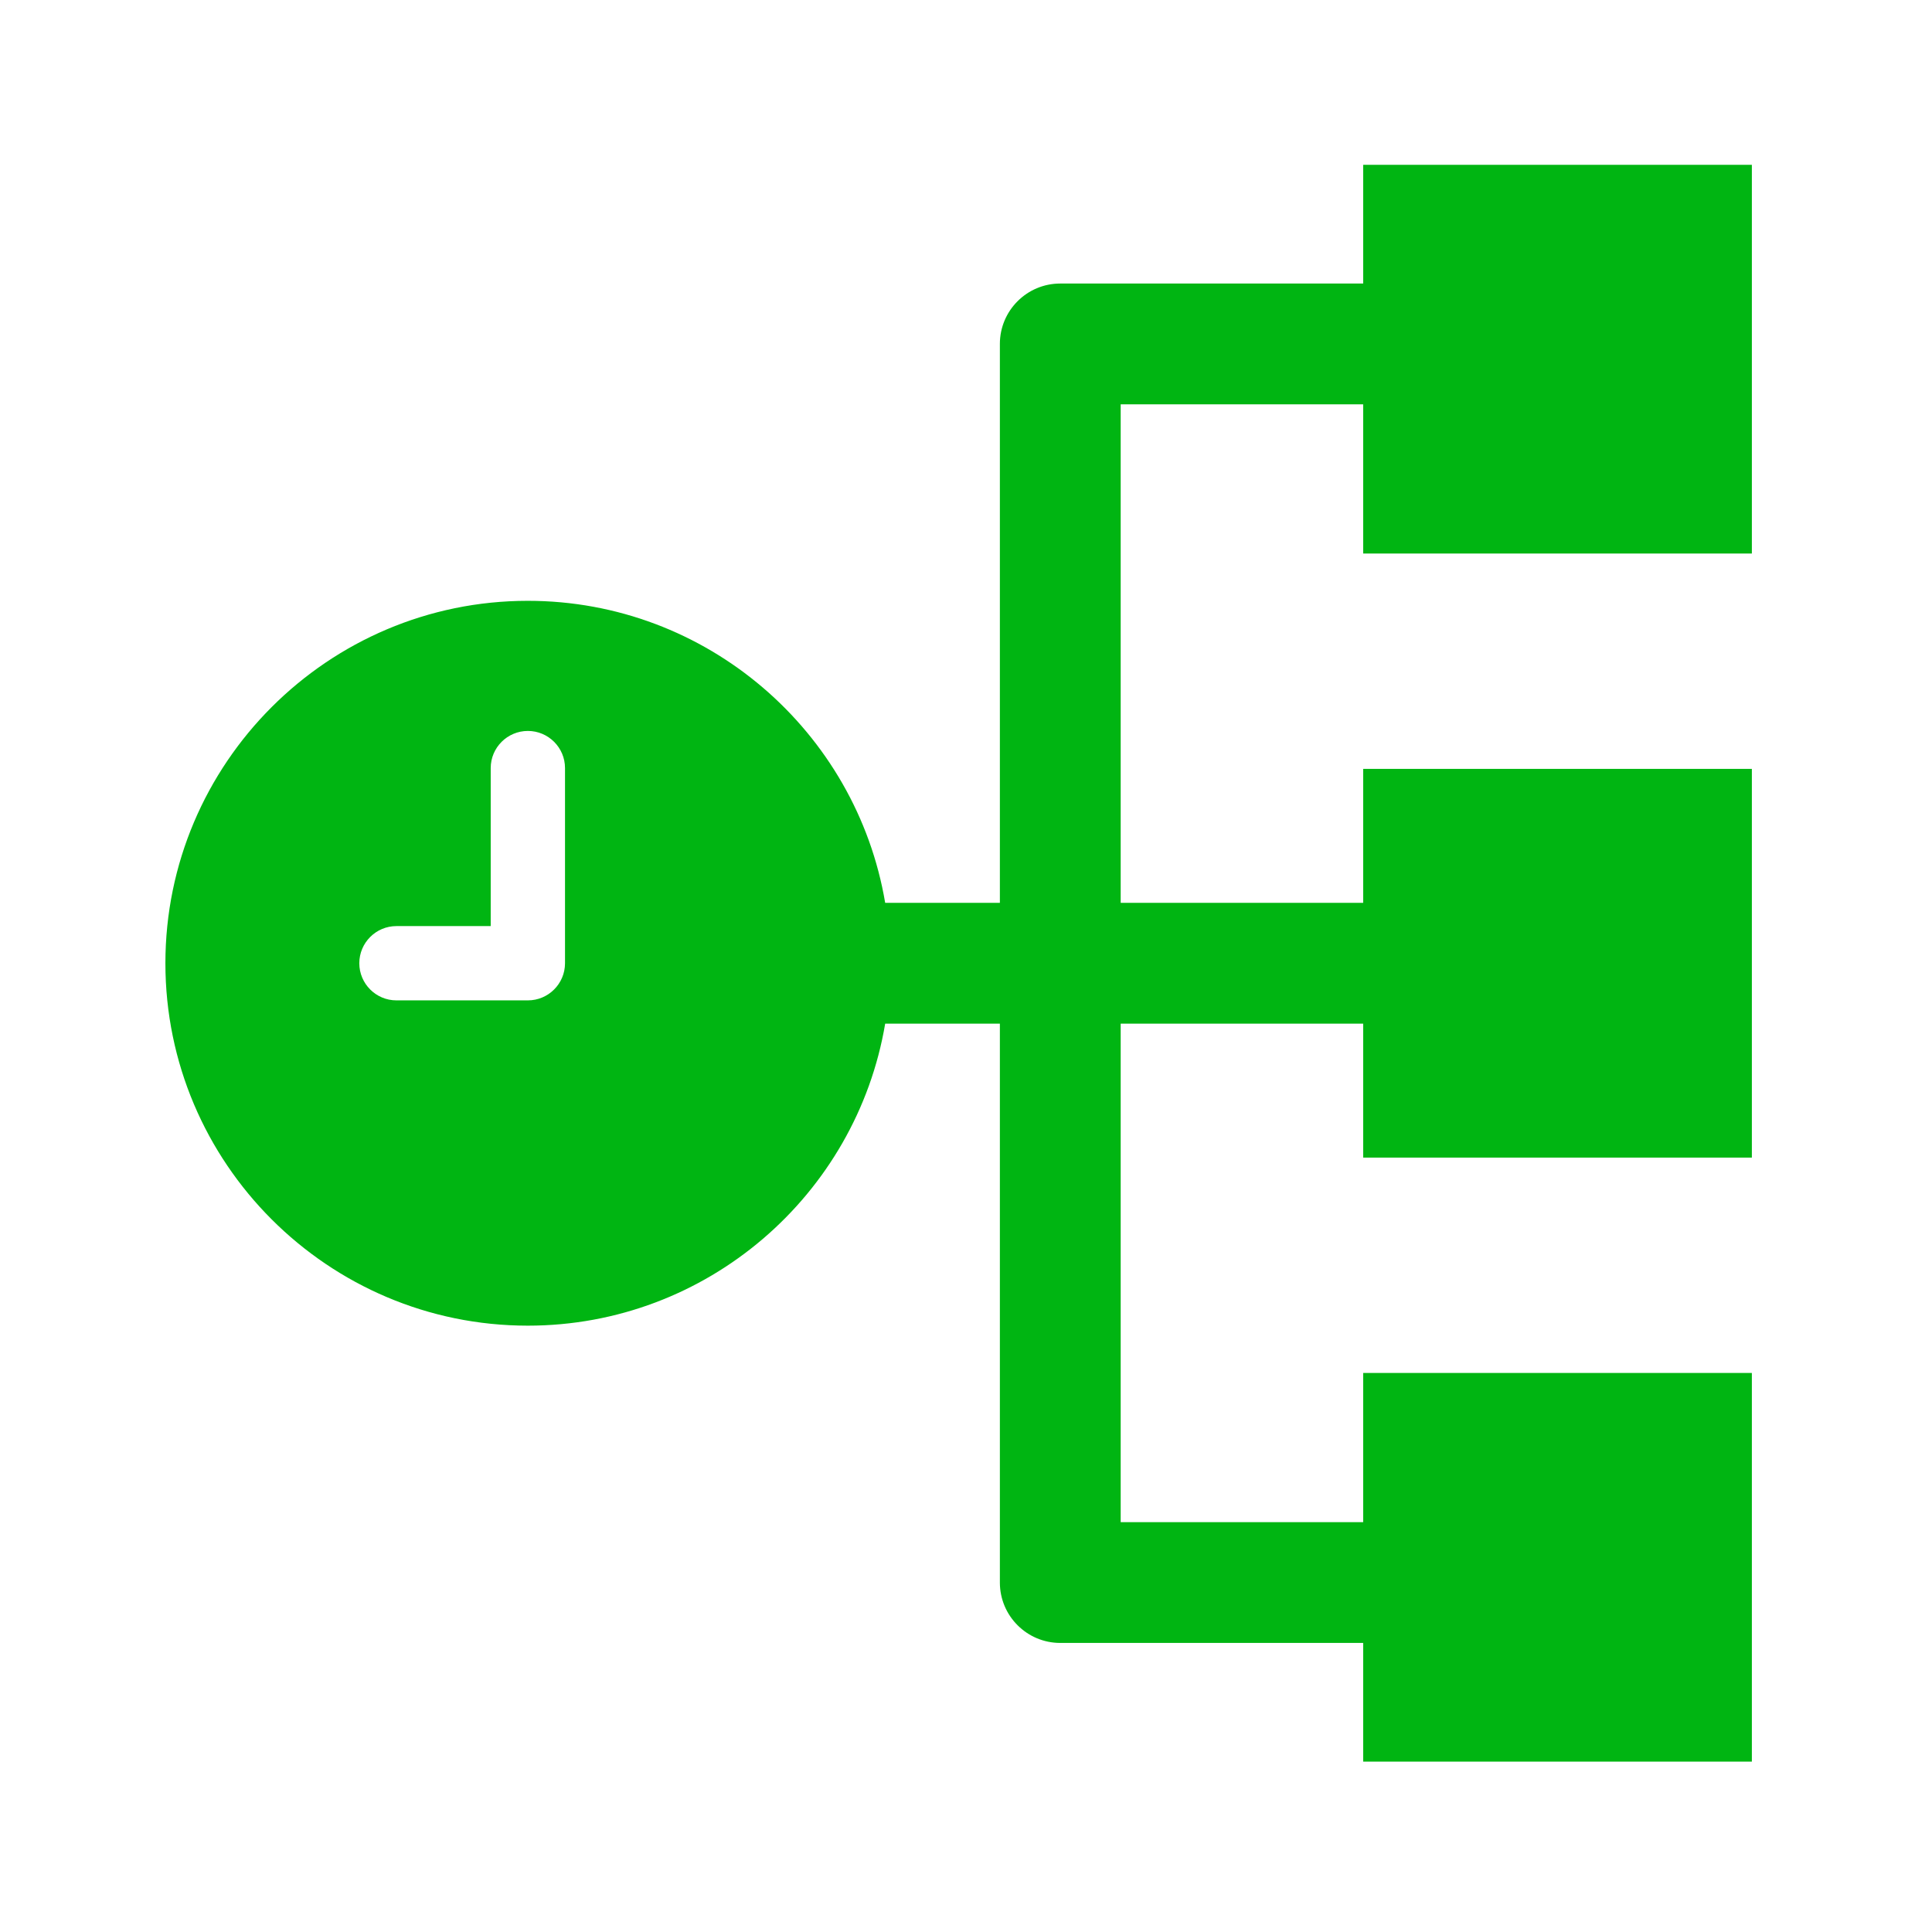
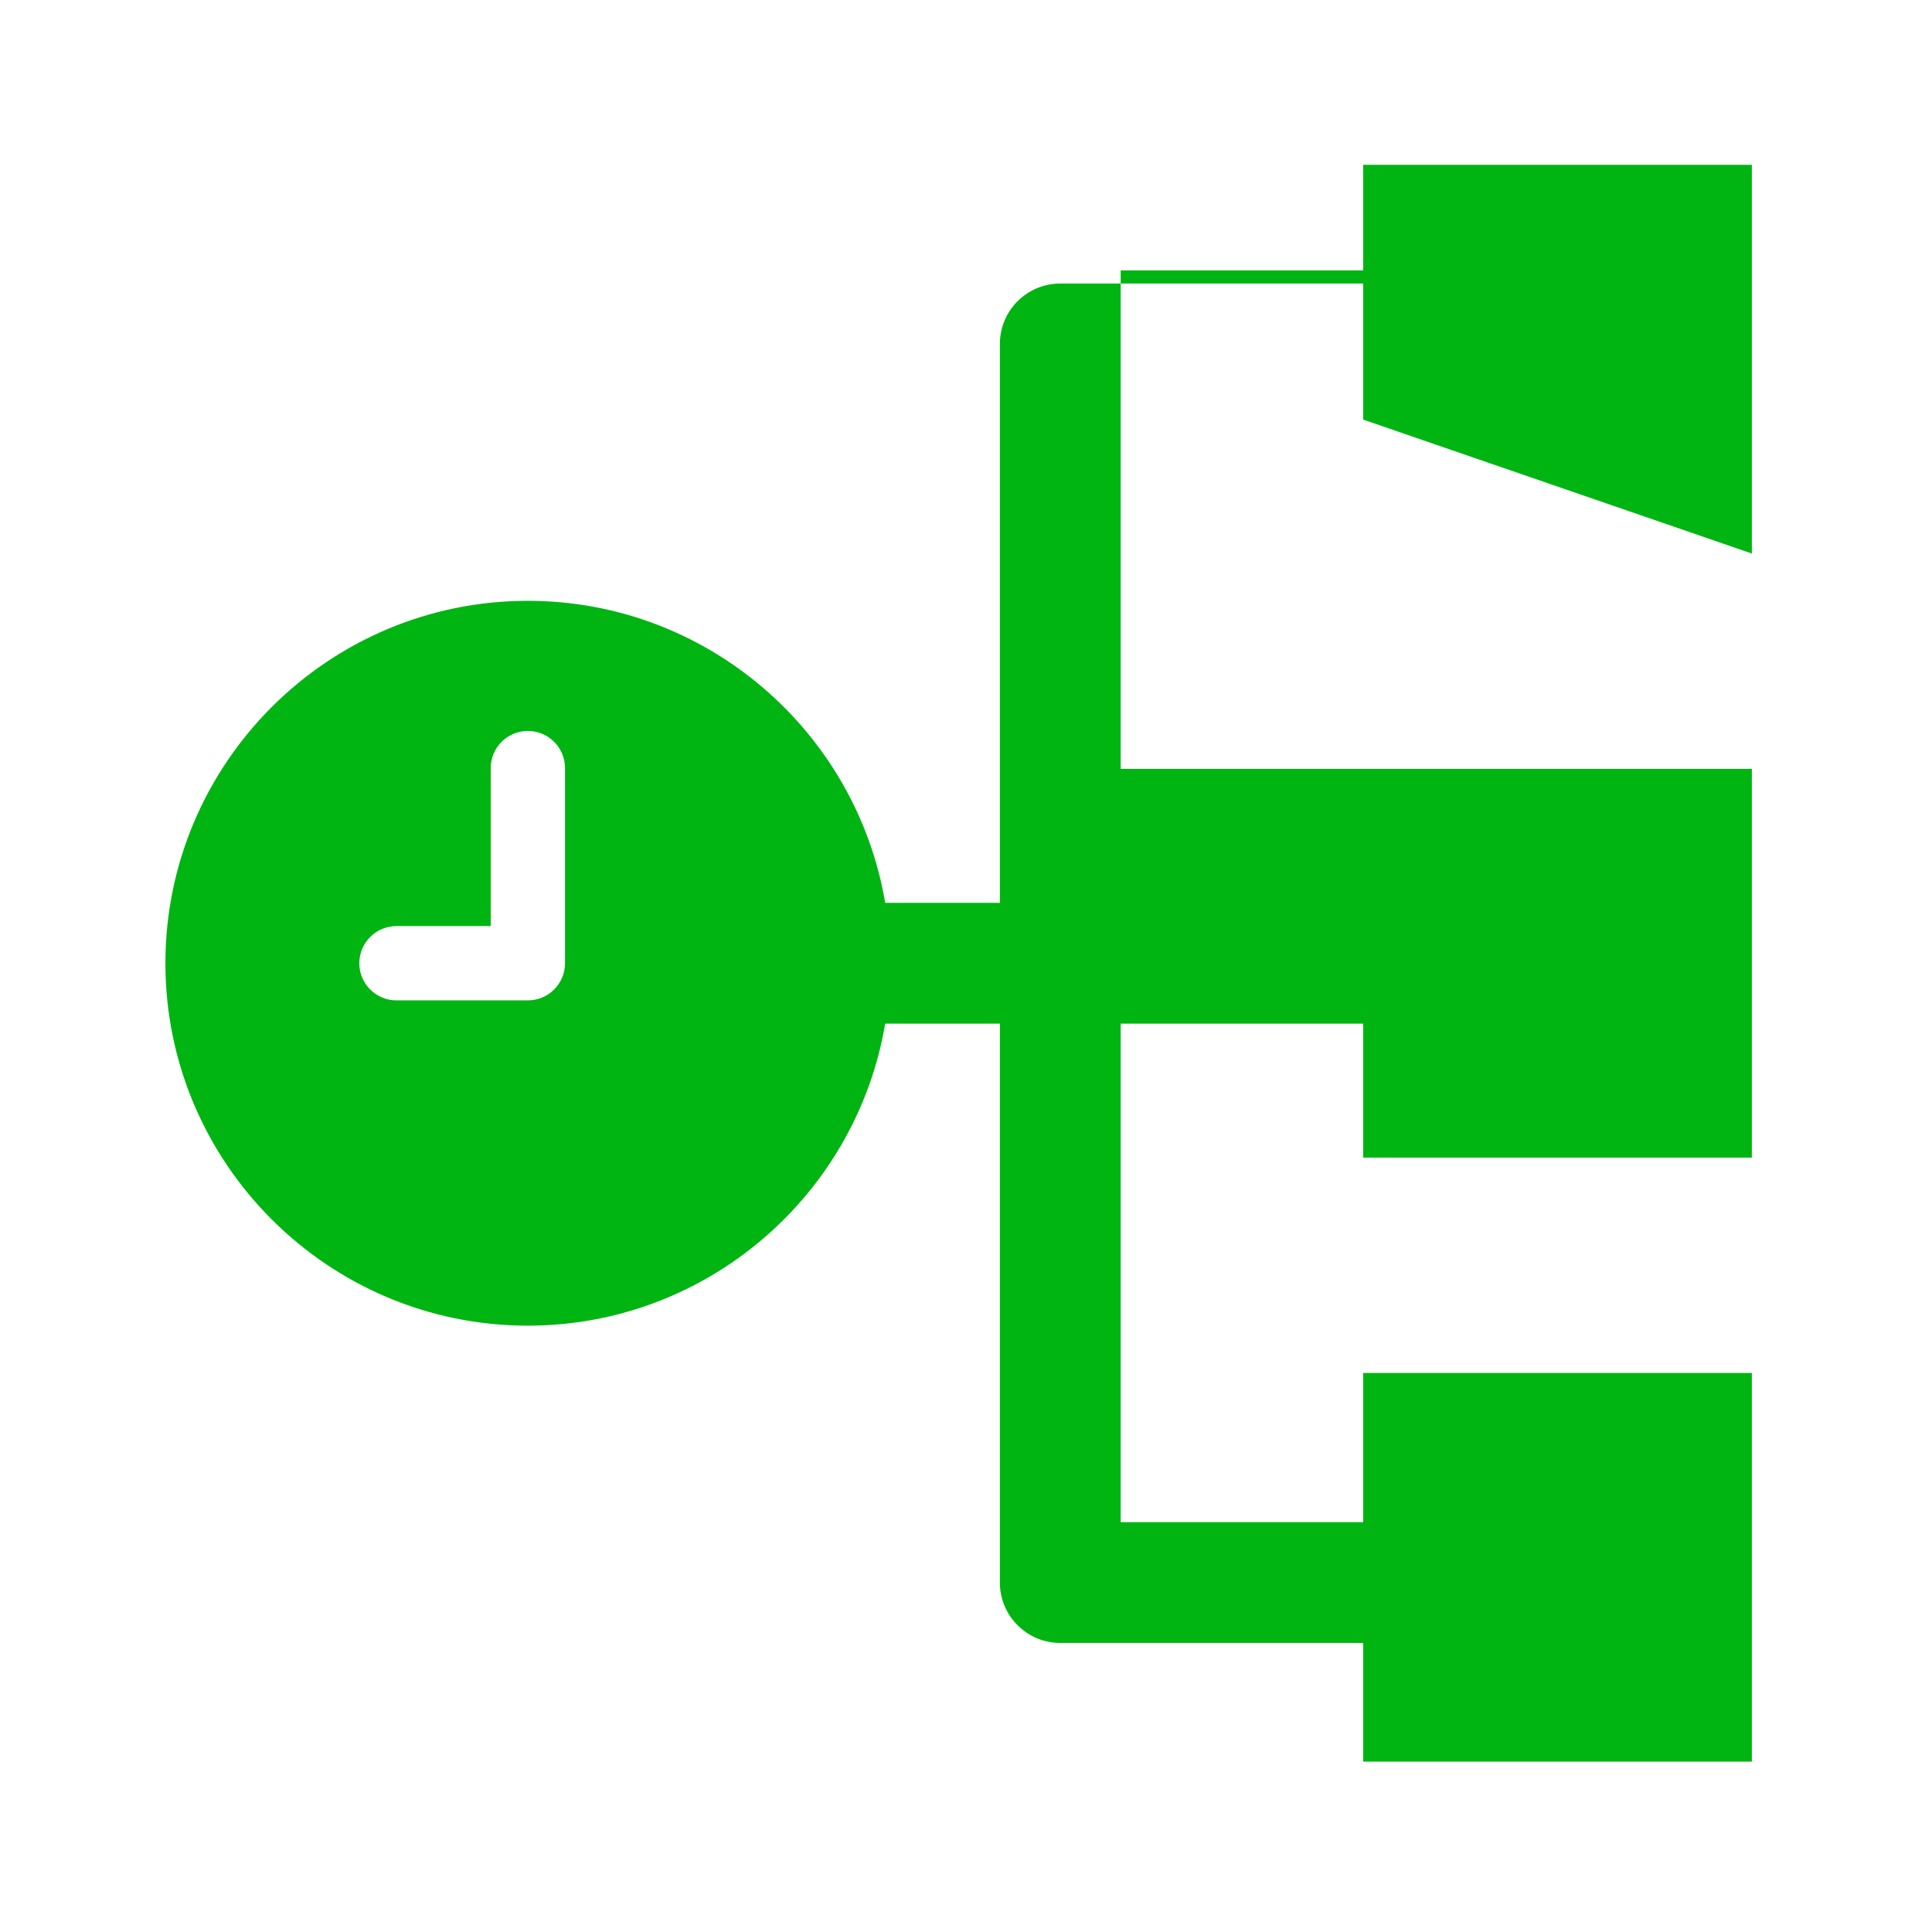
<svg xmlns="http://www.w3.org/2000/svg" width="55" height="55" version="1.1" viewBox="0 0 55 55" xml:space="preserve">
  <g transform="matrix(1.333 0 0 -1.333 -496.58 80.291)">
    <g transform="matrix(.086 0 0 -.086 375.95 56.713)" fill="#00b512">
      <g fill="#00b512">
-         <path d="m395.25 96.526v-96.526h-96.525v29.476h-75.217c-8.285 0-15 6.716-15 15v138.79h-28.482c-7.162-42.511-44.228-75-88.743-75-49.626 0-90 40.373-90 90 0 49.625 40.374 90 90 90 44.516 0 81.581-32.49 88.743-75h28.482v138.79c0 8.283 6.715 15 15 15h75.217v29.474h96.525v-96.525h-96.525v37.051h-60.217v-123.79h60.217v33.263h96.525v-96.526h-96.525v33.263h-60.217v-123.79h60.217v37.05zm-294.73 101.74c0 5.084-4.138 9.222-9.225 9.222h-32.642c-5.081 0-9.216-4.138-9.216-9.222 0-5.086 4.135-9.224 9.216-9.224h23.416v-39.24c0-5.083 4.138-9.221 9.226-9.221 5.087 0 9.225 4.138 9.225 9.221z" fill="#00b512" />
+         <path d="m395.25 96.526v-96.526h-96.525v29.476h-75.217c-8.285 0-15 6.716-15 15v138.79h-28.482c-7.162-42.511-44.228-75-88.743-75-49.626 0-90 40.373-90 90 0 49.625 40.374 90 90 90 44.516 0 81.581-32.49 88.743-75h28.482v138.79c0 8.283 6.715 15 15 15h75.217v29.474h96.525v-96.525h-96.525v37.051h-60.217v-123.79h60.217v33.263h96.525v-96.526h-96.525h-60.217v-123.79h60.217v37.05zm-294.73 101.74c0 5.084-4.138 9.222-9.225 9.222h-32.642c-5.081 0-9.216-4.138-9.216-9.222 0-5.086 4.135-9.224 9.216-9.224h23.416v-39.24c0-5.083 4.138-9.221 9.226-9.221 5.087 0 9.225 4.138 9.225 9.221z" fill="#00b512" />
      </g>
    </g>
  </g>
</svg>